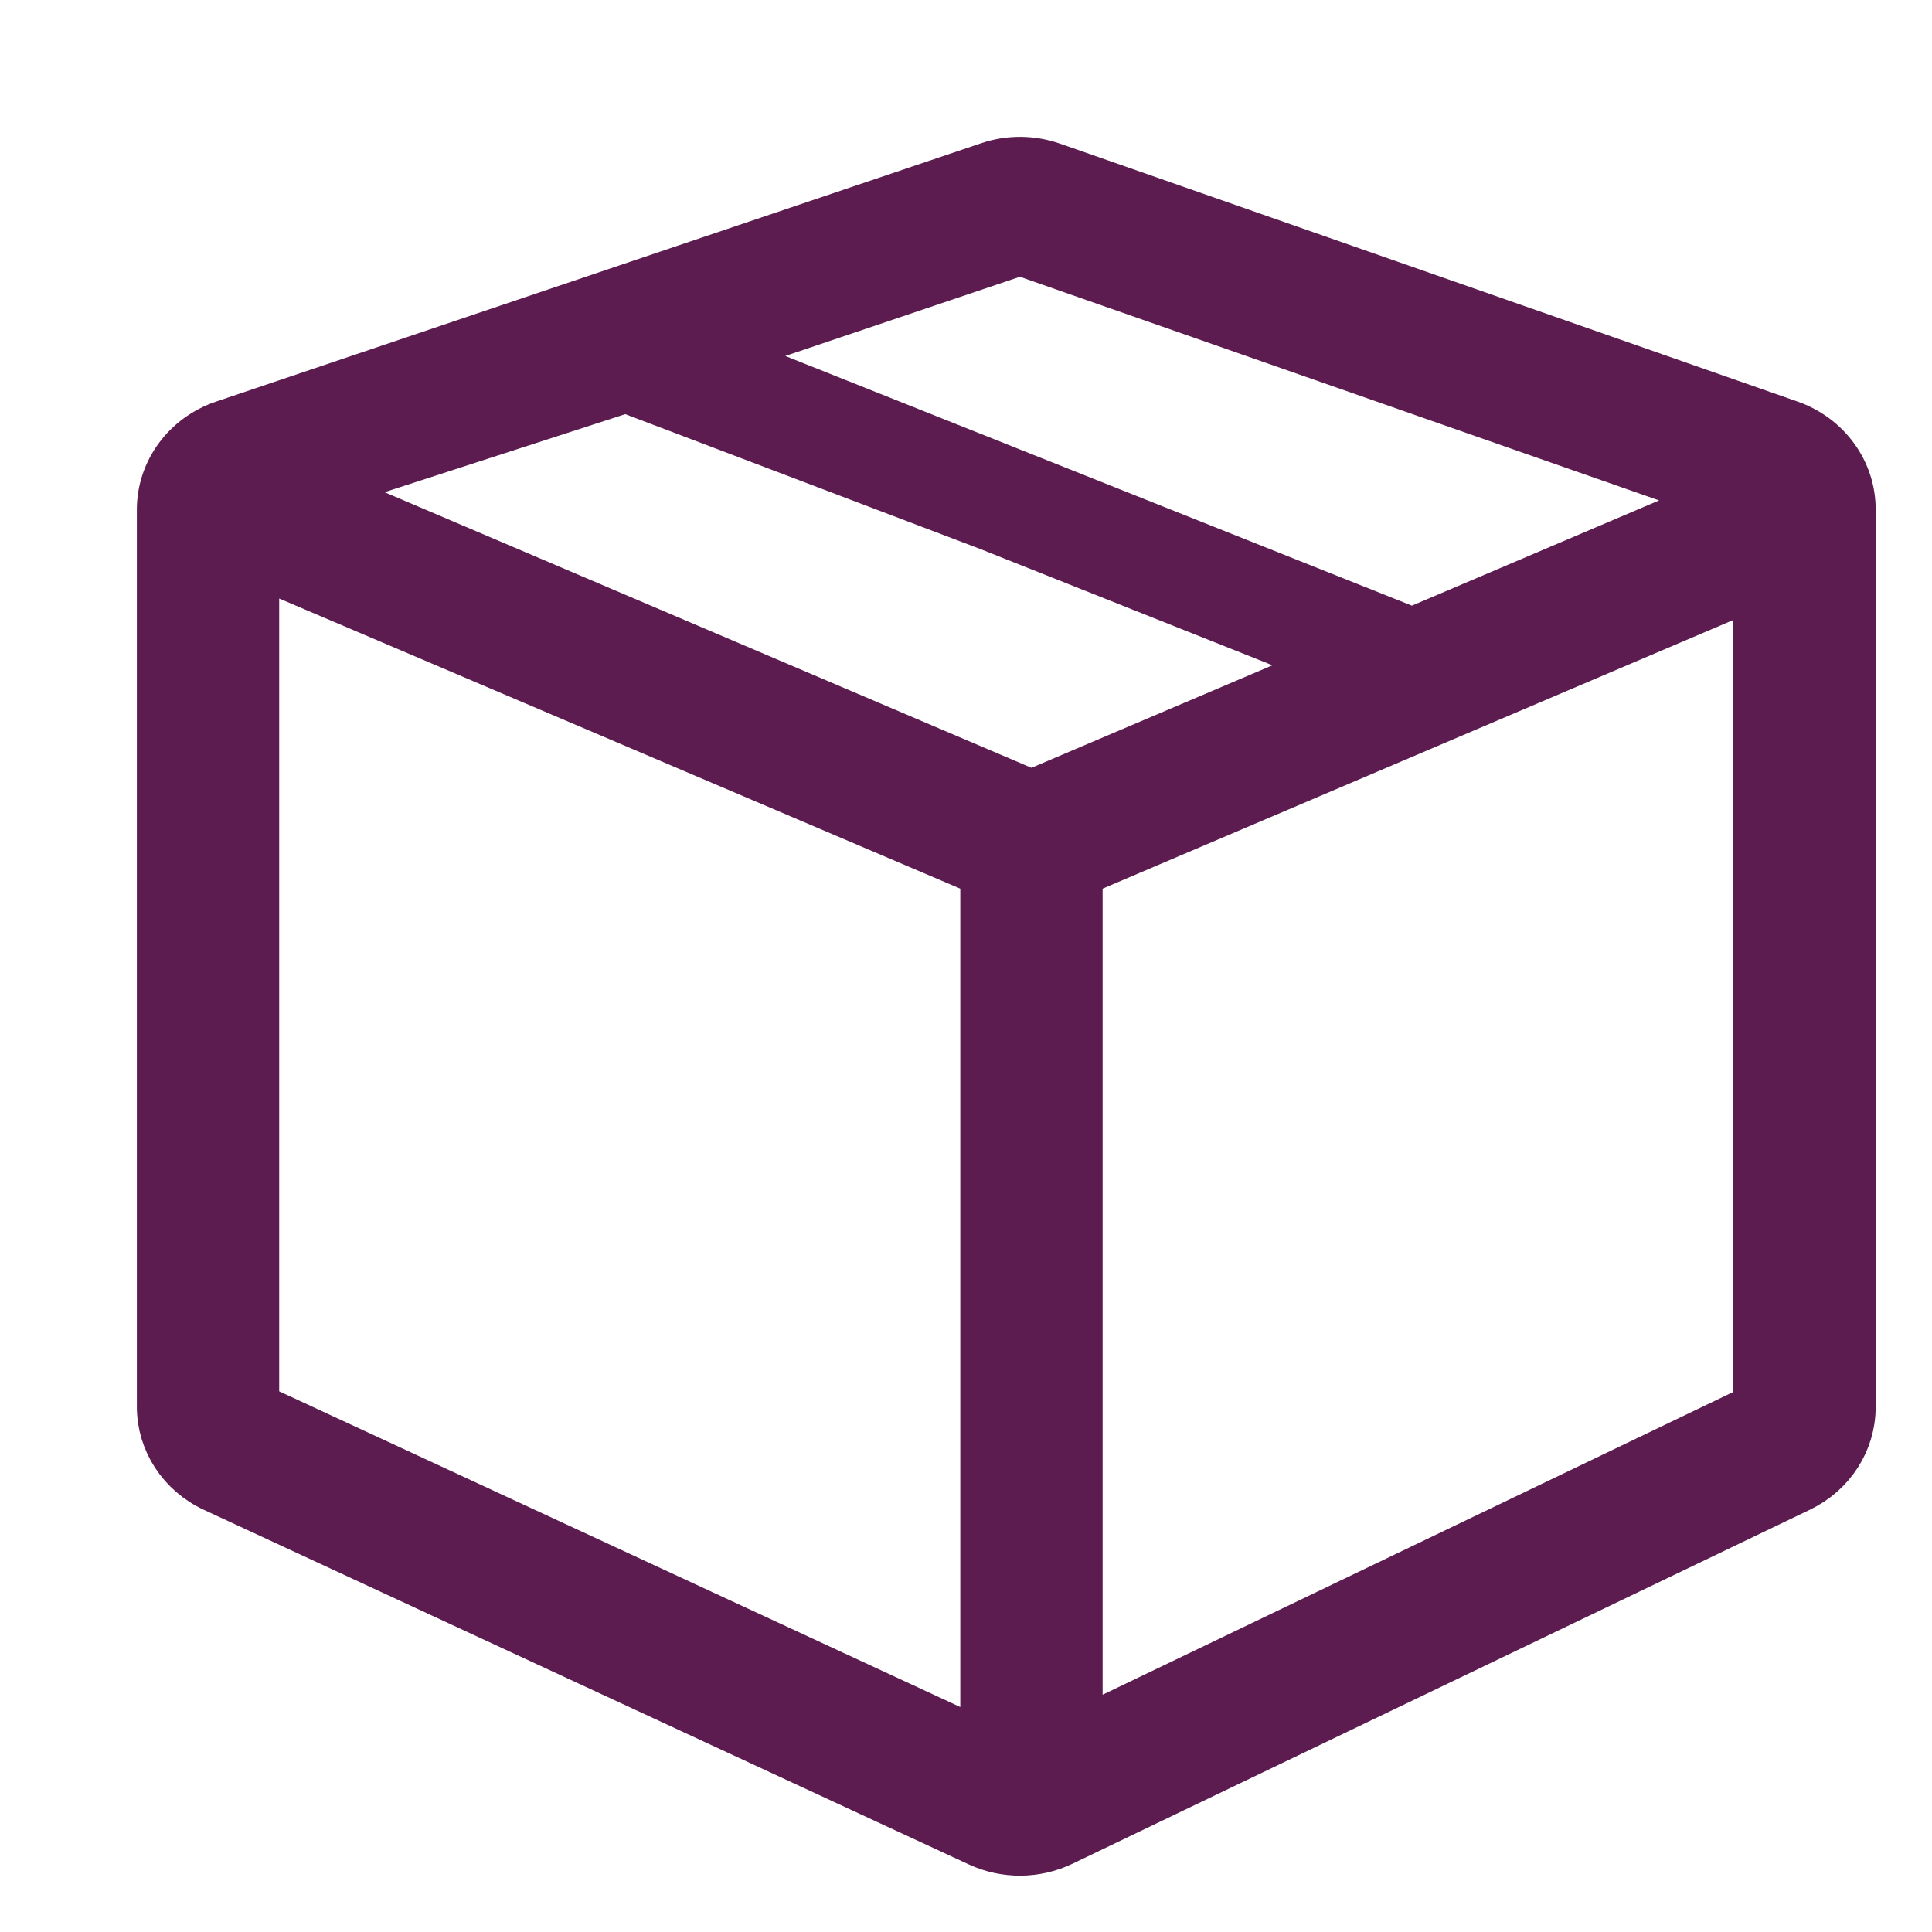
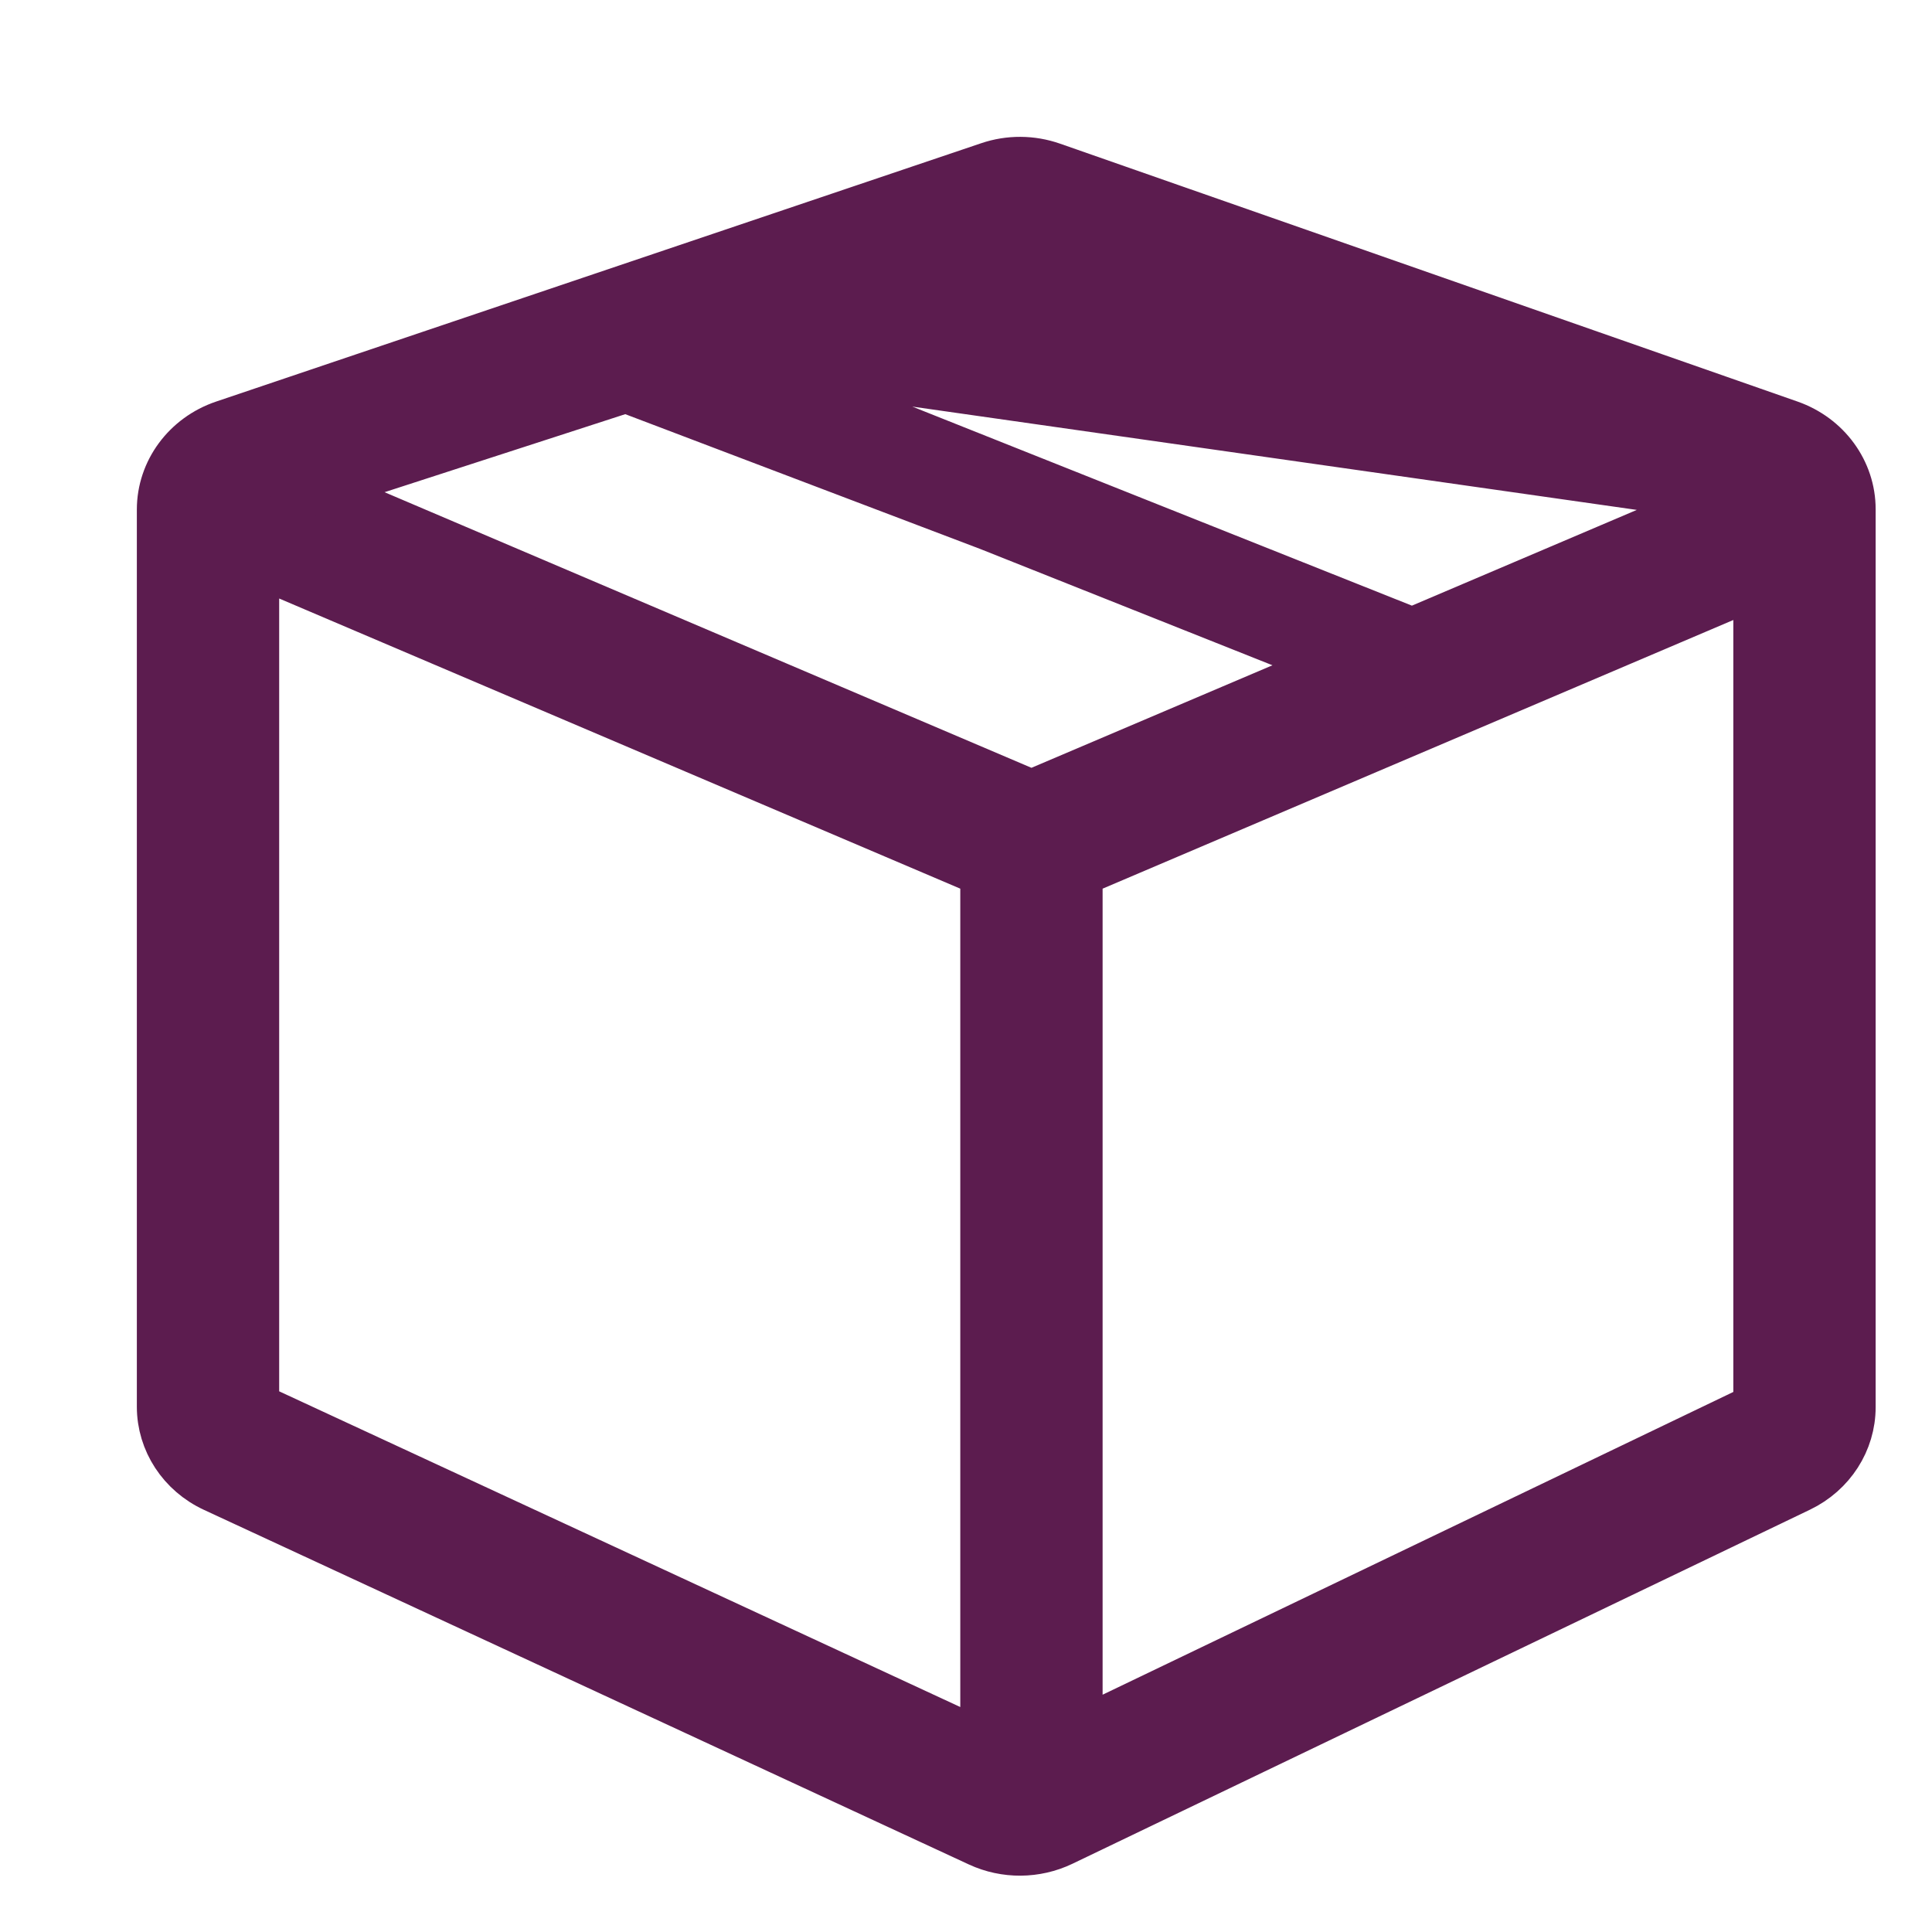
<svg xmlns="http://www.w3.org/2000/svg" fill="none" viewBox="0 0 24 24" height="24" width="24">
-   <path stroke-width="0.6" stroke="#5C1C4F" fill="#5C1C4F" d="M12.283 2.064C12.538 1.977 12.816 1.979 13.07 2.068L22.232 5.272C22.693 5.434 23 5.855 23 6.326V17.48C23 17.905 22.75 18.293 22.355 18.483L13.192 22.882C12.868 23.037 12.488 23.04 12.162 22.889L2.66 18.484C2.256 18.297 2 17.905 2 17.475V6.33C2 5.855 2.313 5.431 2.78 5.273L12.283 2.064ZM7.775 4.827L3.922 6.076L12.813 9.864L16.595 8.255L12.283 6.539L7.775 4.827ZM8.886 4.399L17.543 7.848L21.44 6.189L12.671 3.121L8.886 4.399ZM3.168 17.475V6.981L12.229 10.841V21.675L3.168 17.475ZM21.832 17.48L13.397 21.529V10.841L21.832 7.248V17.48Z" clip-rule="evenodd" fill-rule="evenodd" />
+   <path stroke-width="0.6" stroke="#5C1C4F" fill="#5C1C4F" d="M12.283 2.064C12.538 1.977 12.816 1.979 13.07 2.068L22.232 5.272C22.693 5.434 23 5.855 23 6.326V17.48C23 17.905 22.75 18.293 22.355 18.483L13.192 22.882C12.868 23.037 12.488 23.04 12.162 22.889L2.66 18.484C2.256 18.297 2 17.905 2 17.475V6.33C2 5.855 2.313 5.431 2.78 5.273L12.283 2.064ZM7.775 4.827L3.922 6.076L12.813 9.864L16.595 8.255L12.283 6.539L7.775 4.827ZM8.886 4.399L17.543 7.848L21.44 6.189L8.886 4.399ZM3.168 17.475V6.981L12.229 10.841V21.675L3.168 17.475ZM21.832 17.48L13.397 21.529V10.841L21.832 7.248V17.48Z" clip-rule="evenodd" fill-rule="evenodd" />
</svg>